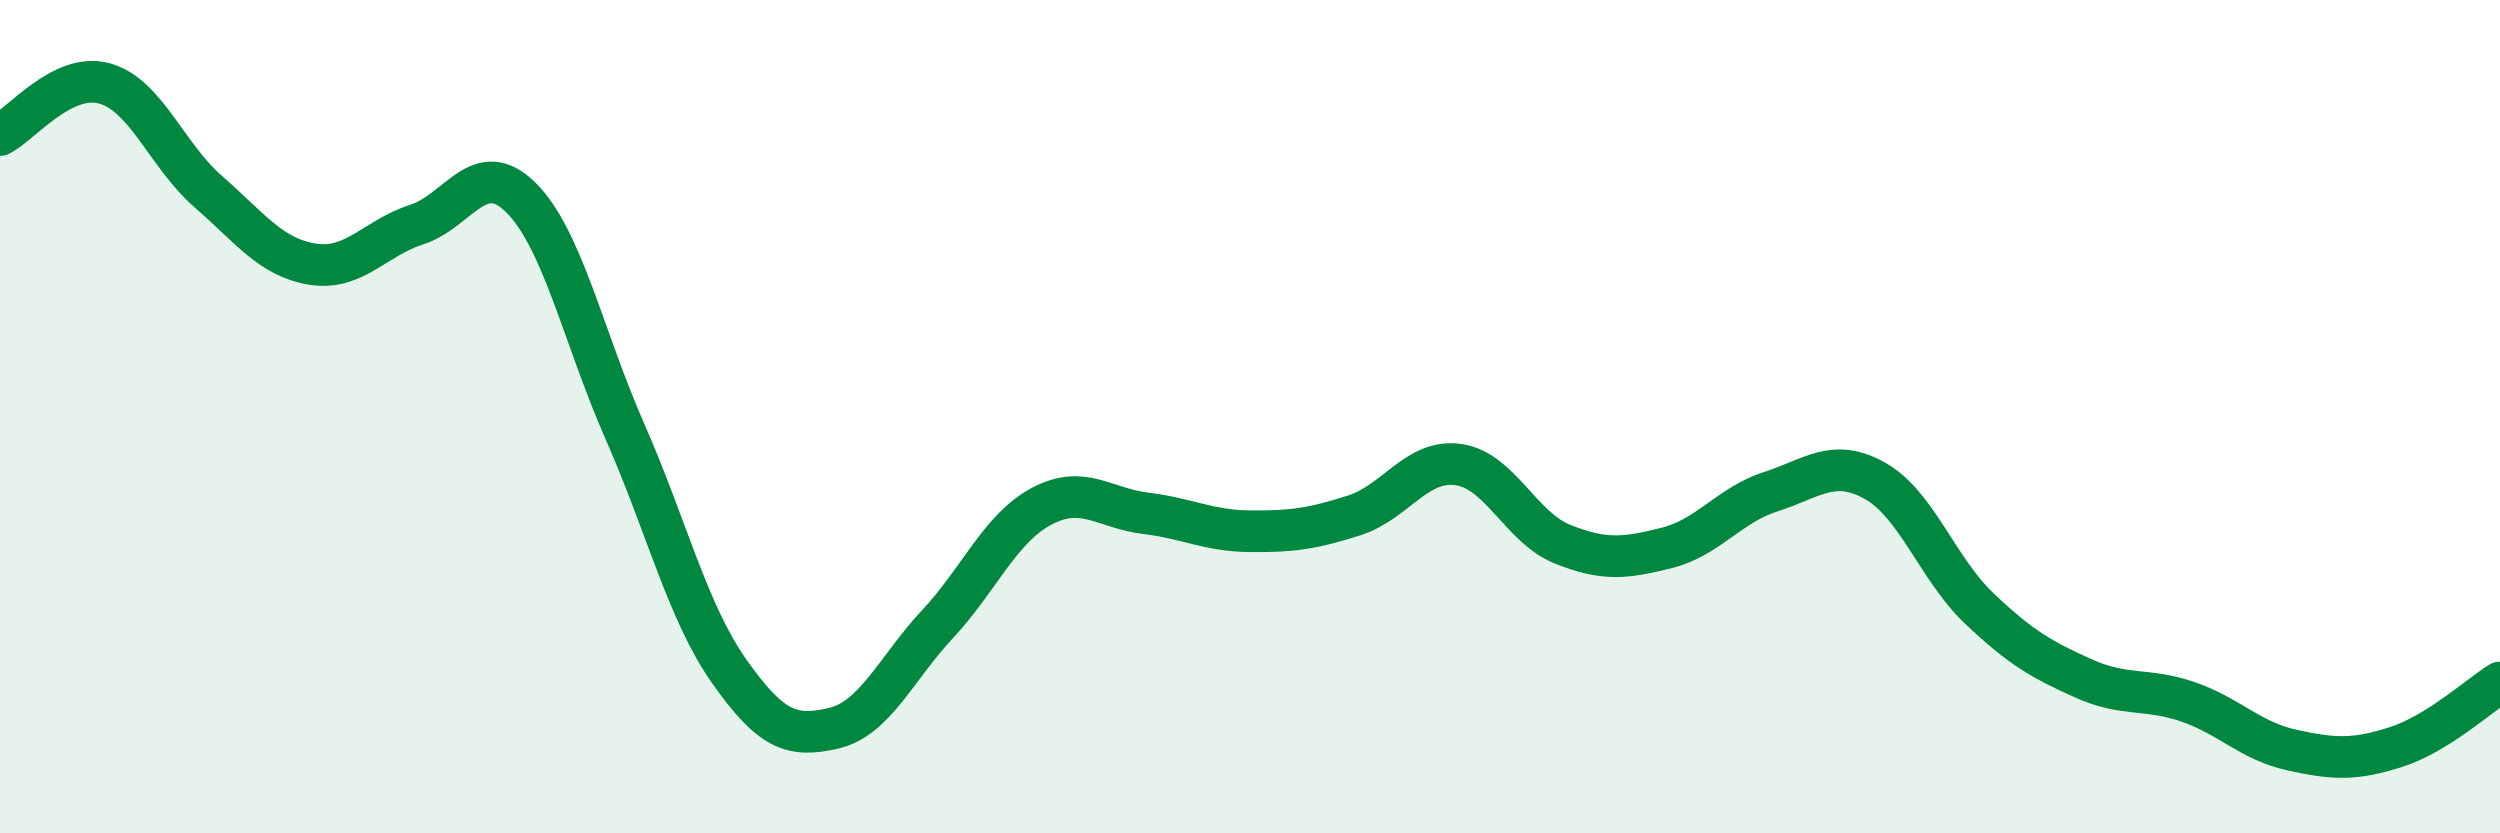
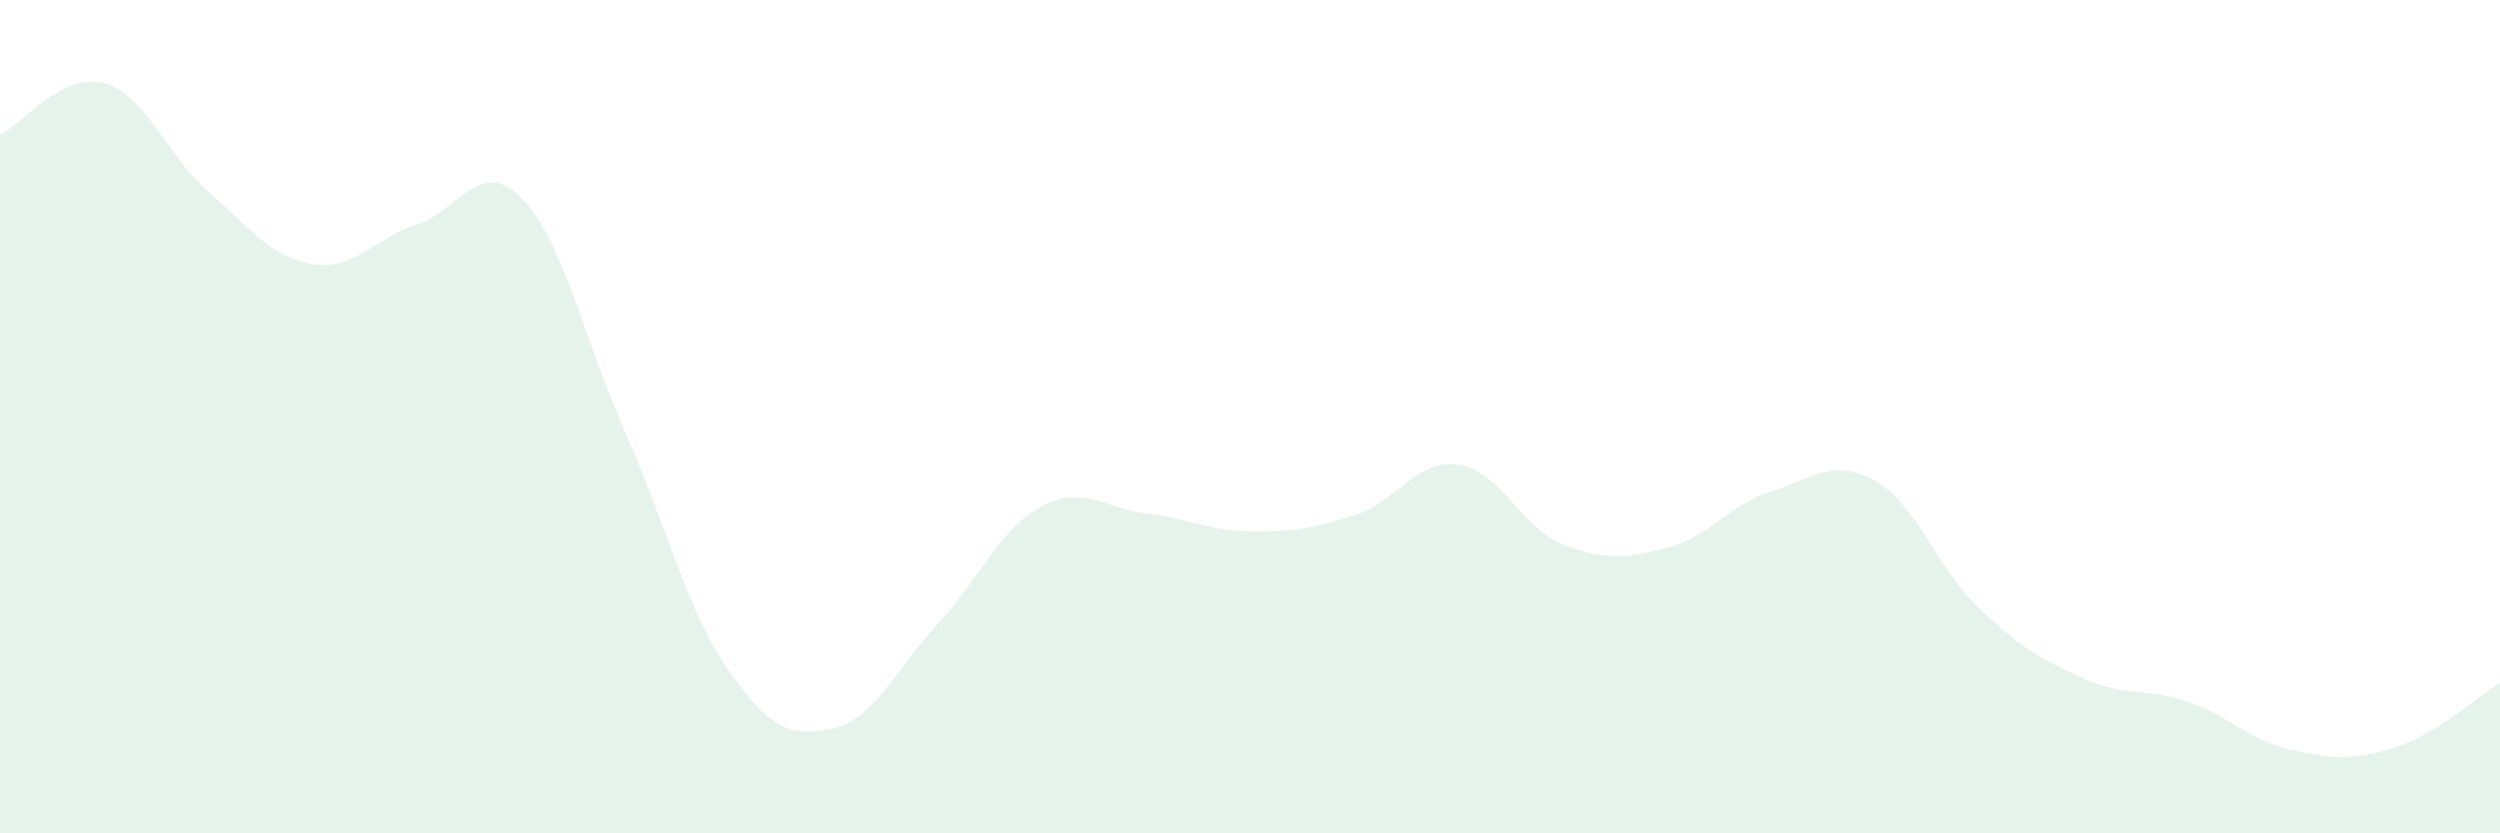
<svg xmlns="http://www.w3.org/2000/svg" width="60" height="20" viewBox="0 0 60 20">
  <path d="M 0,3.24 C 0.5,2.99 1.5,1.73 2.5,2 C 3.5,2.27 4,3.73 5,4.6 C 6,5.47 6.5,6.18 7.5,6.34 C 8.5,6.5 9,5.71 10,5.39 C 11,5.07 11.5,3.75 12.5,4.74 C 13.5,5.73 14,8.09 15,10.36 C 16,12.63 16.5,14.69 17.5,16.11 C 18.5,17.53 19,17.71 20,17.48 C 21,17.25 21.5,16.05 22.5,14.98 C 23.5,13.91 24,12.68 25,12.15 C 26,11.62 26.5,12.2 27.5,12.32 C 28.5,12.44 29,12.74 30,12.75 C 31,12.76 31.5,12.69 32.5,12.37 C 33.5,12.05 34,11.01 35,11.15 C 36,11.29 36.5,12.66 37.5,13.06 C 38.5,13.46 39,13.4 40,13.15 C 41,12.9 41.5,12.12 42.5,11.8 C 43.5,11.48 44,10.98 45,11.54 C 46,12.1 46.5,13.65 47.5,14.6 C 48.5,15.55 49,15.83 50,16.28 C 51,16.73 51.5,16.5 52.5,16.84 C 53.5,17.18 54,17.78 55,18 C 56,18.22 56.5,18.25 57.5,17.93 C 58.5,17.61 59.5,16.69 60,16.38L60 20L0 20Z" fill="#008740" opacity="0.1" stroke-linecap="round" stroke-linejoin="round" />
-   <path d="M 0,3.24 C 0.5,2.99 1.5,1.73 2.5,2 C 3.5,2.27 4,3.73 5,4.6 C 6,5.47 6.5,6.18 7.5,6.34 C 8.5,6.5 9,5.71 10,5.39 C 11,5.07 11.5,3.75 12.5,4.74 C 13.5,5.73 14,8.09 15,10.36 C 16,12.63 16.5,14.69 17.5,16.11 C 18.5,17.53 19,17.71 20,17.48 C 21,17.25 21.5,16.05 22.5,14.98 C 23.5,13.91 24,12.68 25,12.15 C 26,11.62 26.5,12.2 27.5,12.32 C 28.5,12.44 29,12.74 30,12.75 C 31,12.76 31.5,12.69 32.5,12.37 C 33.5,12.05 34,11.01 35,11.15 C 36,11.29 36.5,12.66 37.5,13.06 C 38.5,13.46 39,13.4 40,13.15 C 41,12.9 41.5,12.12 42.5,11.8 C 43.5,11.48 44,10.98 45,11.54 C 46,12.1 46.5,13.65 47.5,14.6 C 48.5,15.55 49,15.83 50,16.28 C 51,16.73 51.5,16.5 52.5,16.84 C 53.5,17.18 54,17.78 55,18 C 56,18.22 56.5,18.25 57.5,17.93 C 58.5,17.61 59.5,16.69 60,16.38" stroke="#008740" stroke-width="1" fill="none" stroke-linecap="round" stroke-linejoin="round" />
</svg>